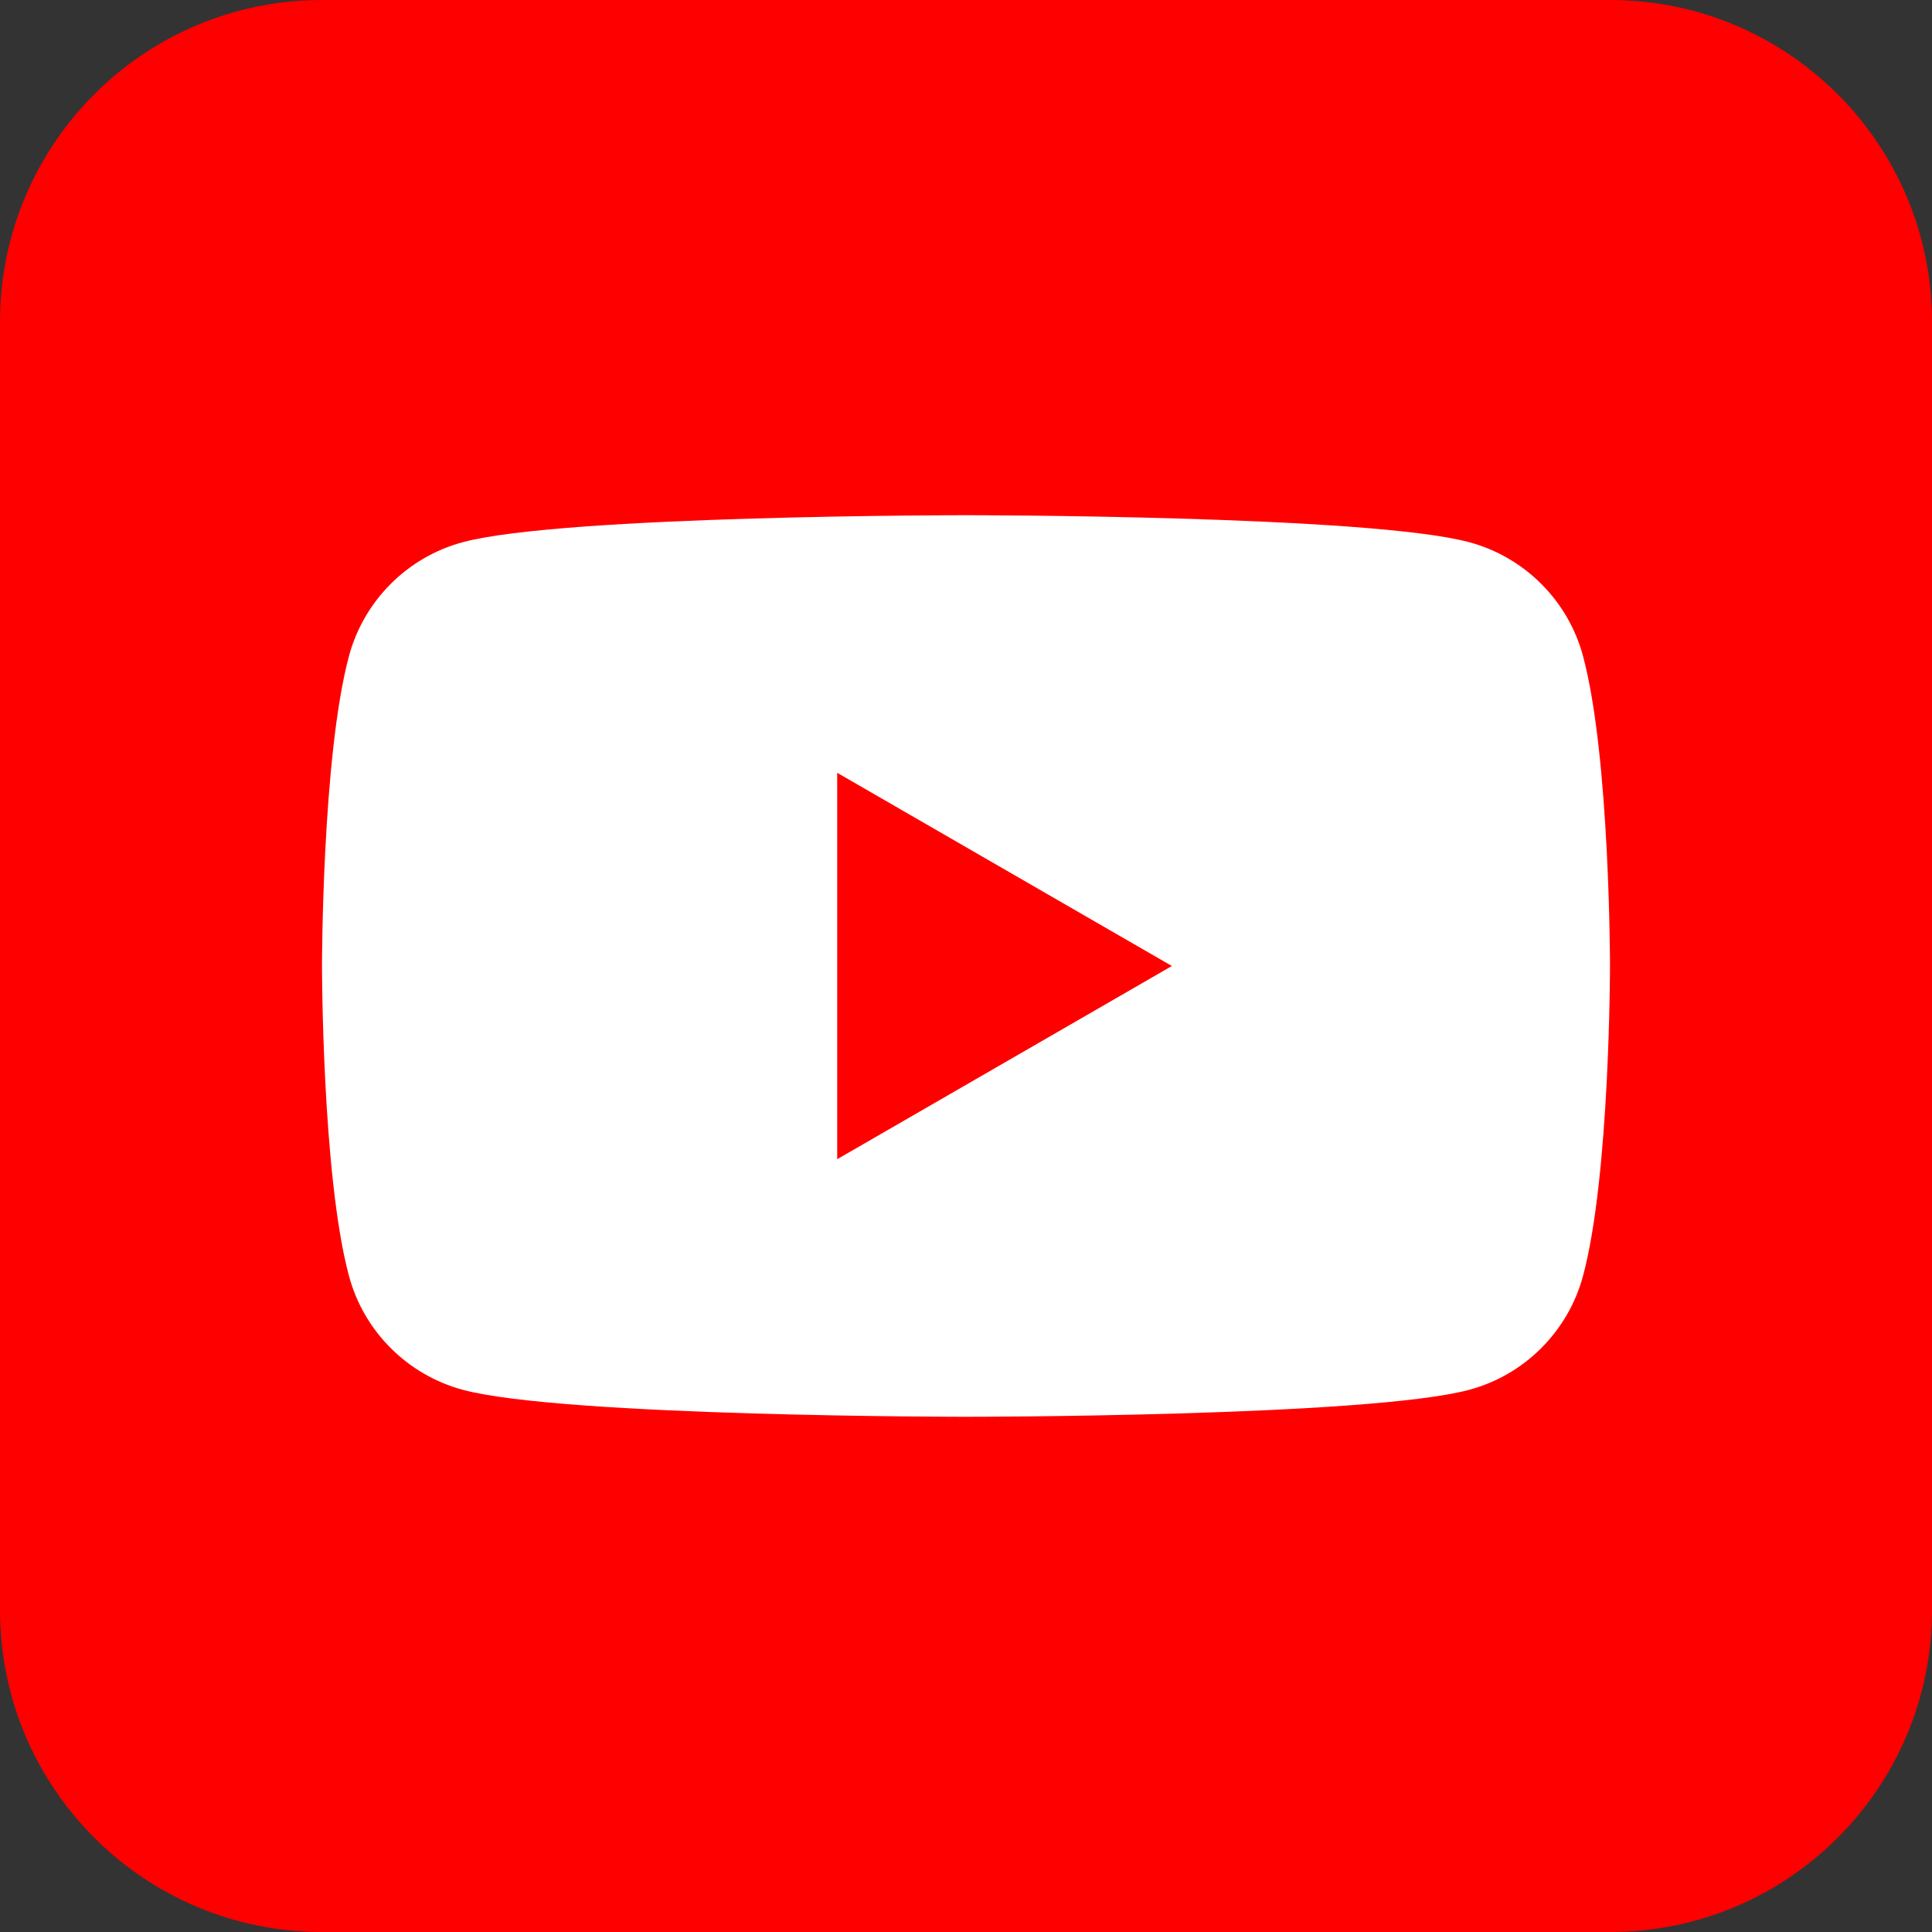
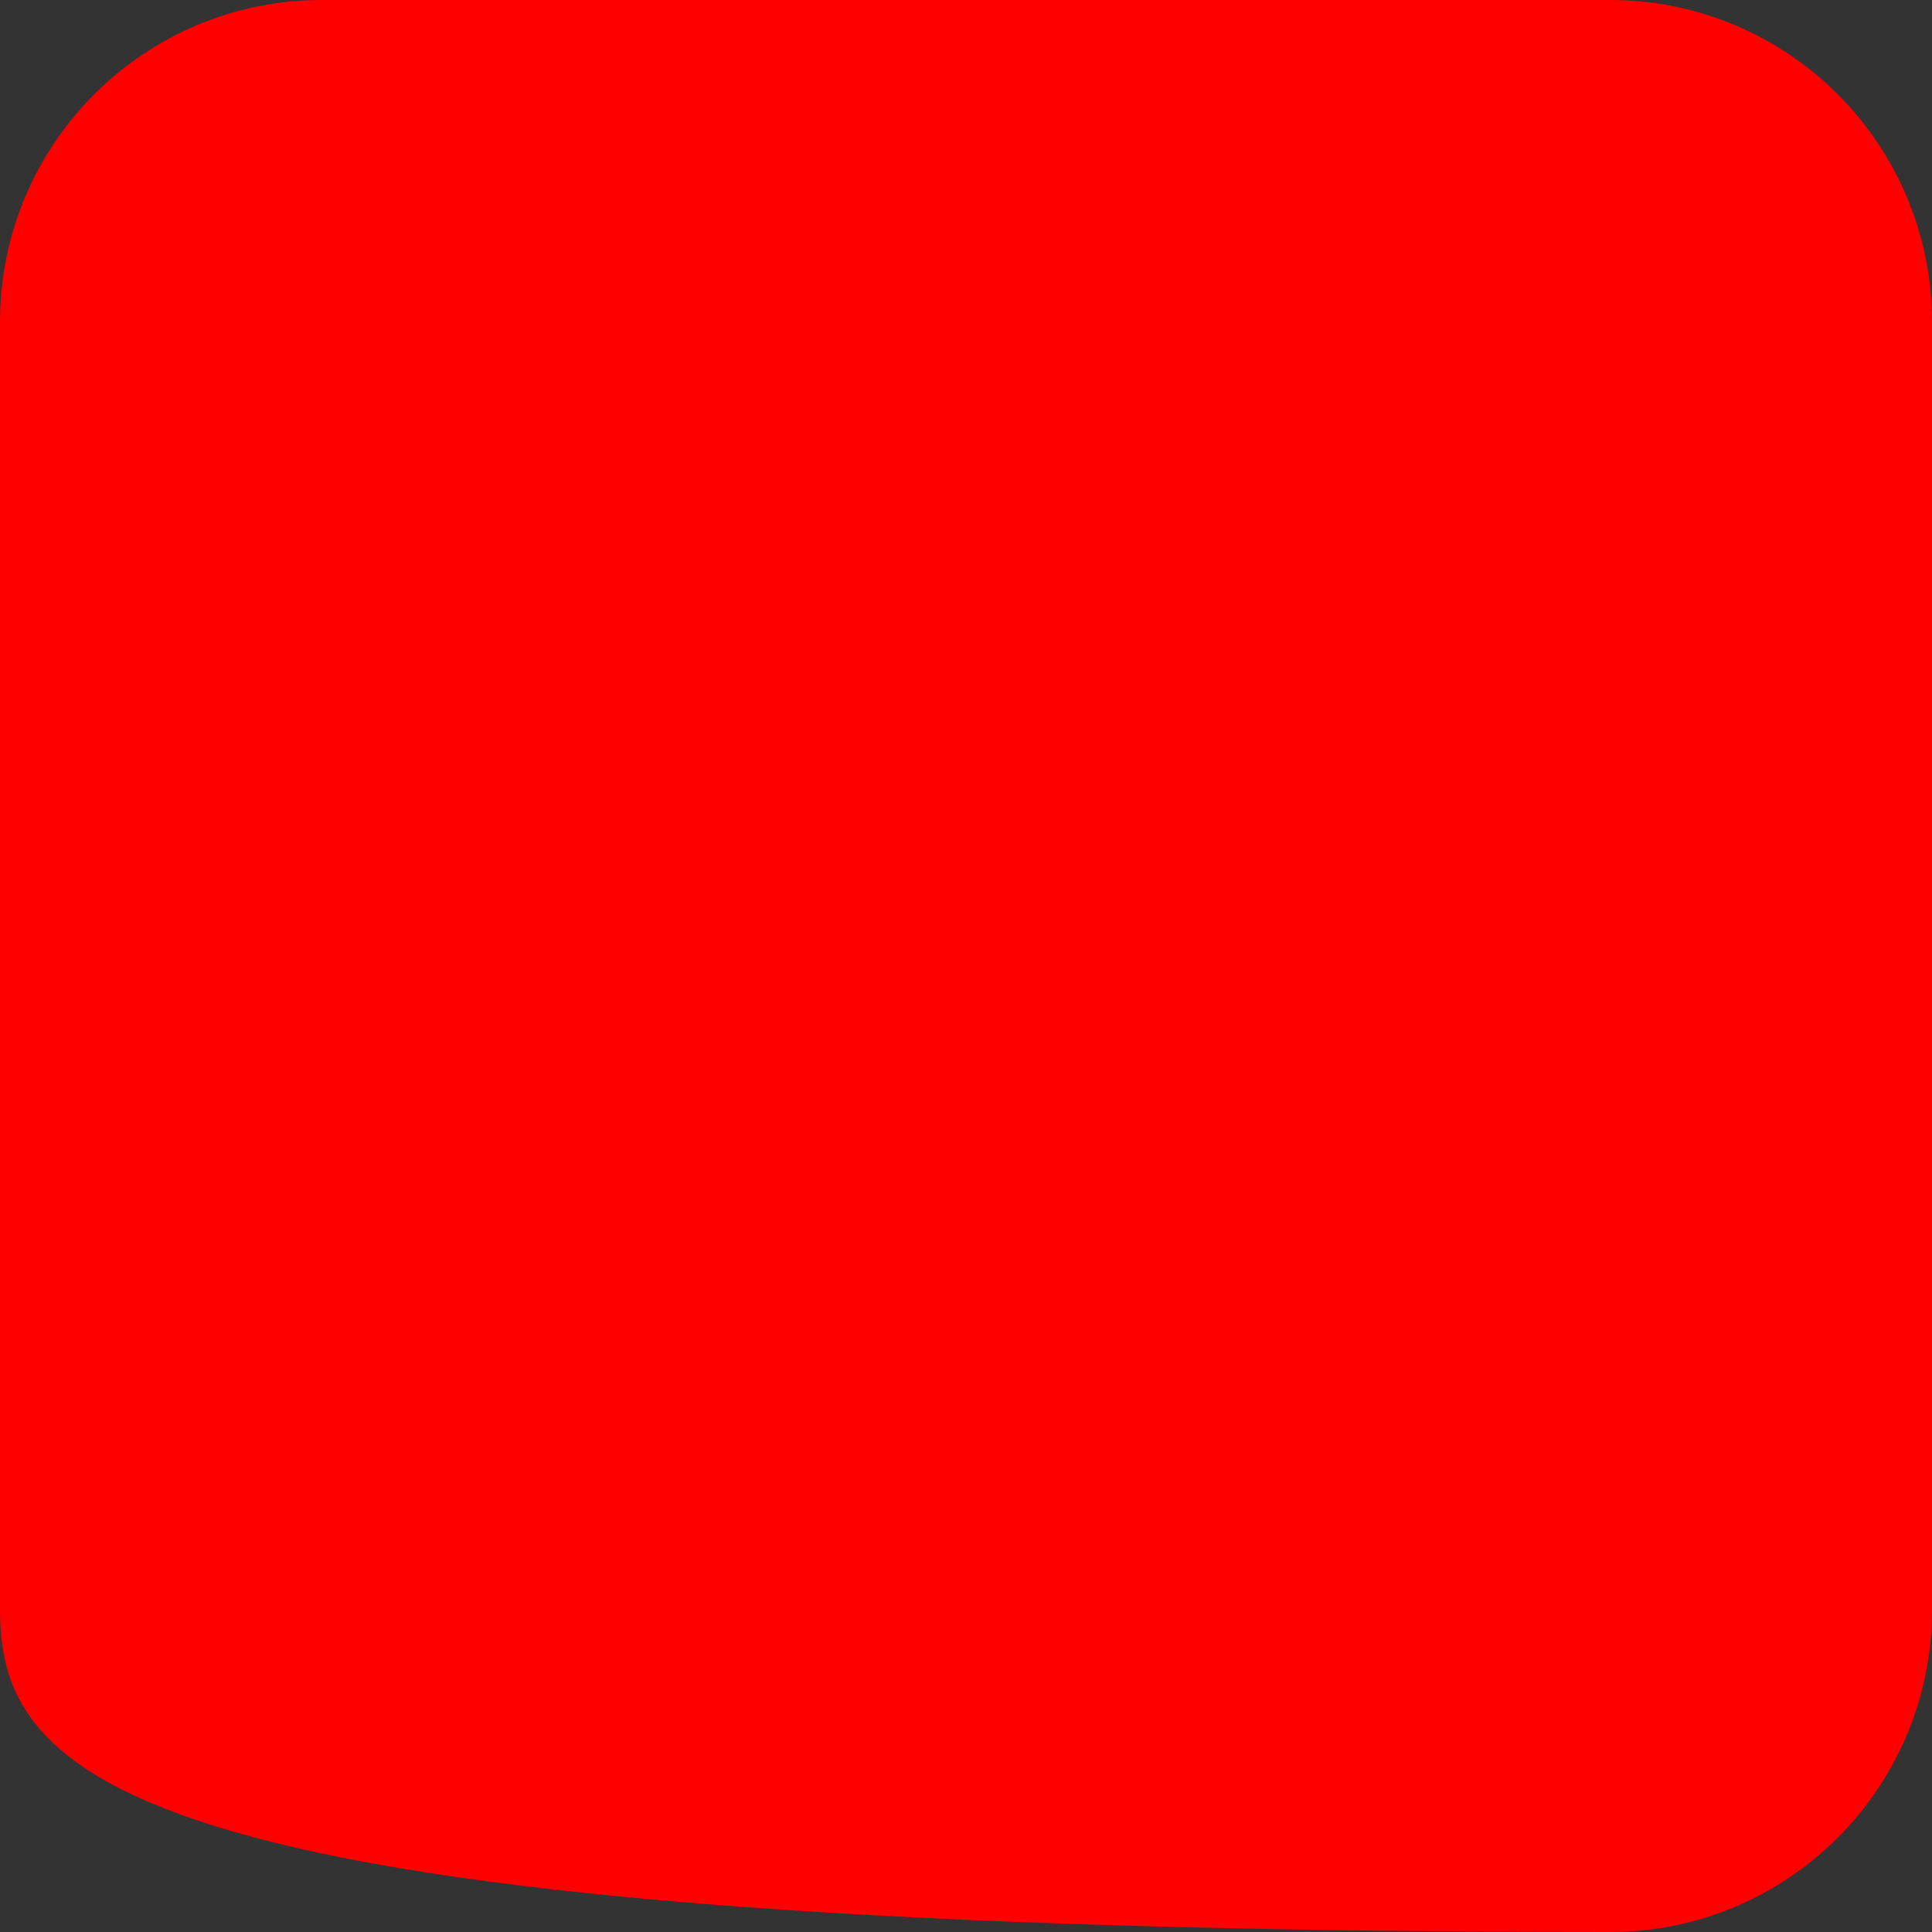
<svg xmlns="http://www.w3.org/2000/svg" version="1.1" id="Layer_1" x="0px" y="0px" viewBox="0 0 96 96" style="enable-background:new 0 0 96 96;" xml:space="preserve">
  <rect x="0" y="0" width="96" height="96" fill="#333333" stroke="none" />
  <style type="text/css">
	.st0{fill:#FF0000;}
	.st1{fill:#FFFFFF;}
</style>
-   <path class="st0" d="M80,96H16C7.16,96,0,88.84,0,80V16C0,7.16,7.16,0,16,0h64c8.84,0,16,7.16,16,16v64C96,88.84,88.84,96,80,96z" />
-   <path class="st1" d="M80,48c0,0,0,10.41-1.34,15.4c-0.74,2.75-2.9,4.92-5.66,5.66c-4.99,1.34-25,1.34-25,1.34s-20.01,0-25-1.34  c-2.75-0.74-4.92-2.9-5.66-5.66C16,58.41,16,48,16,48s0-10.41,1.34-15.4c0.74-2.75,2.9-4.92,5.66-5.66c4.99-1.34,25-1.34,25-1.34  s20.01,0,25,1.34c2.75,0.74,4.92,2.9,5.66,5.66C80,37.59,80,48,80,48z M41.6,57.6L58.23,48L41.6,38.4V57.6z" />
+   <path class="st0" d="M80,96C7.16,96,0,88.84,0,80V16C0,7.16,7.16,0,16,0h64c8.84,0,16,7.16,16,16v64C96,88.84,88.84,96,80,96z" />
</svg>